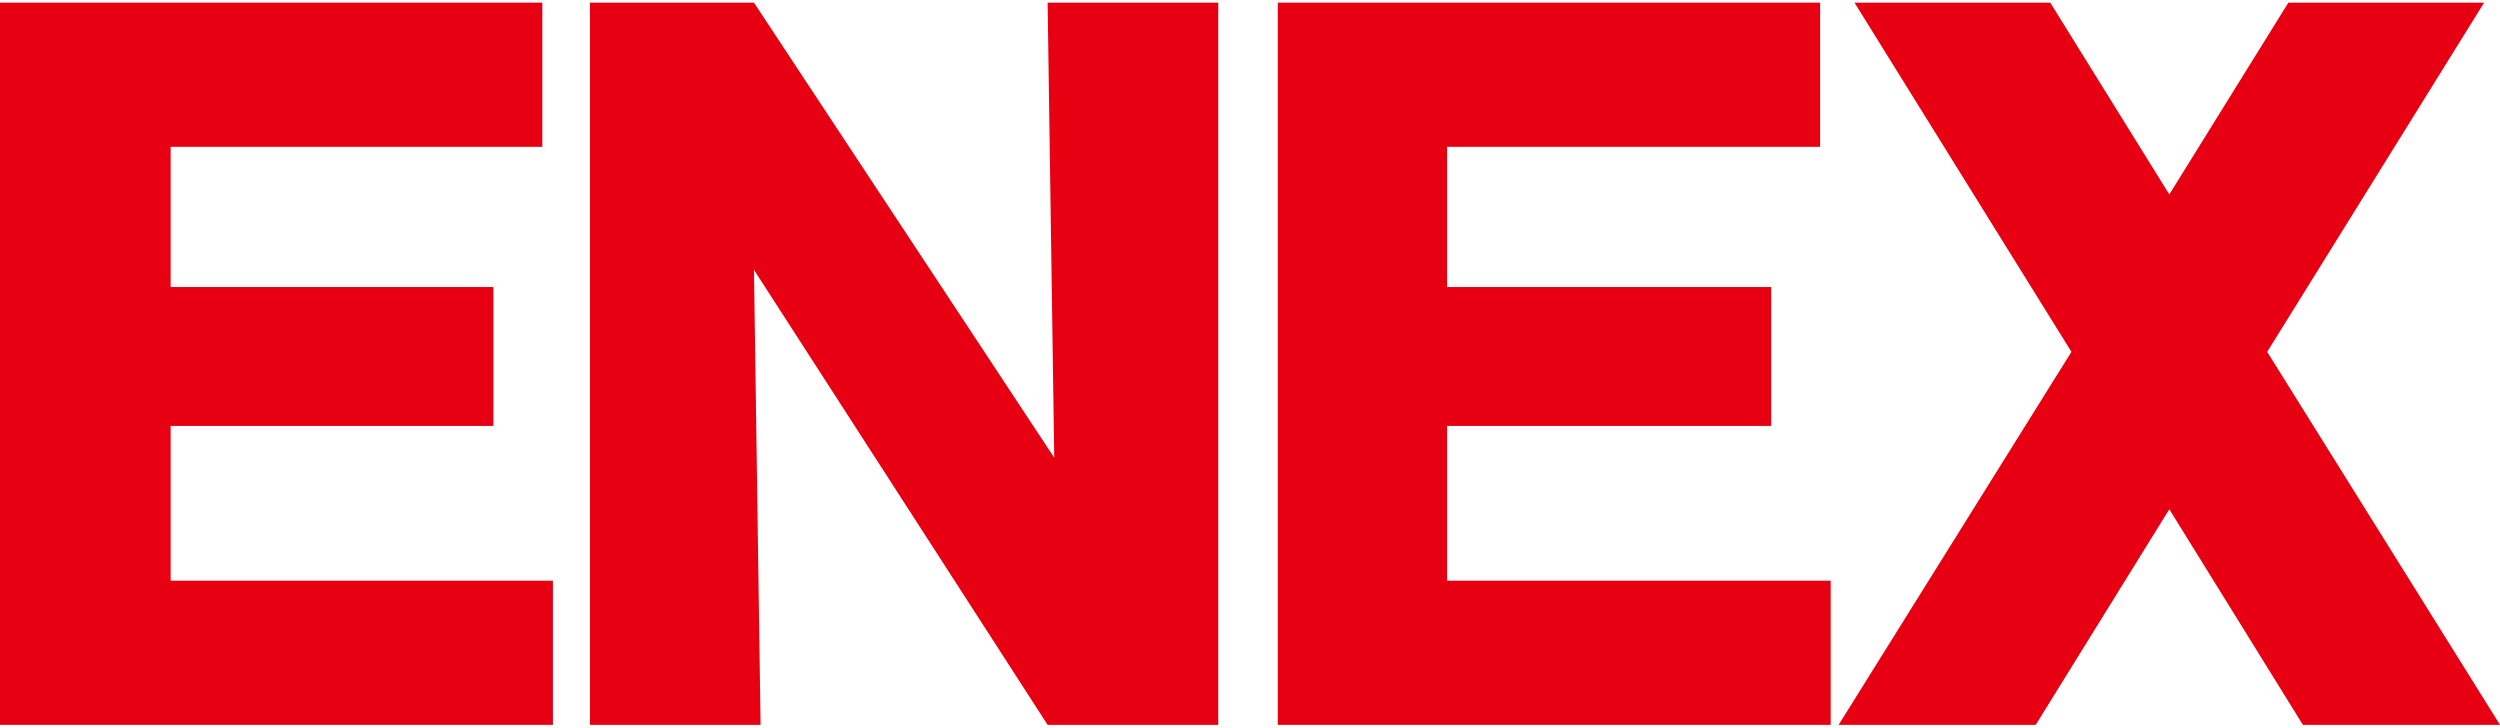
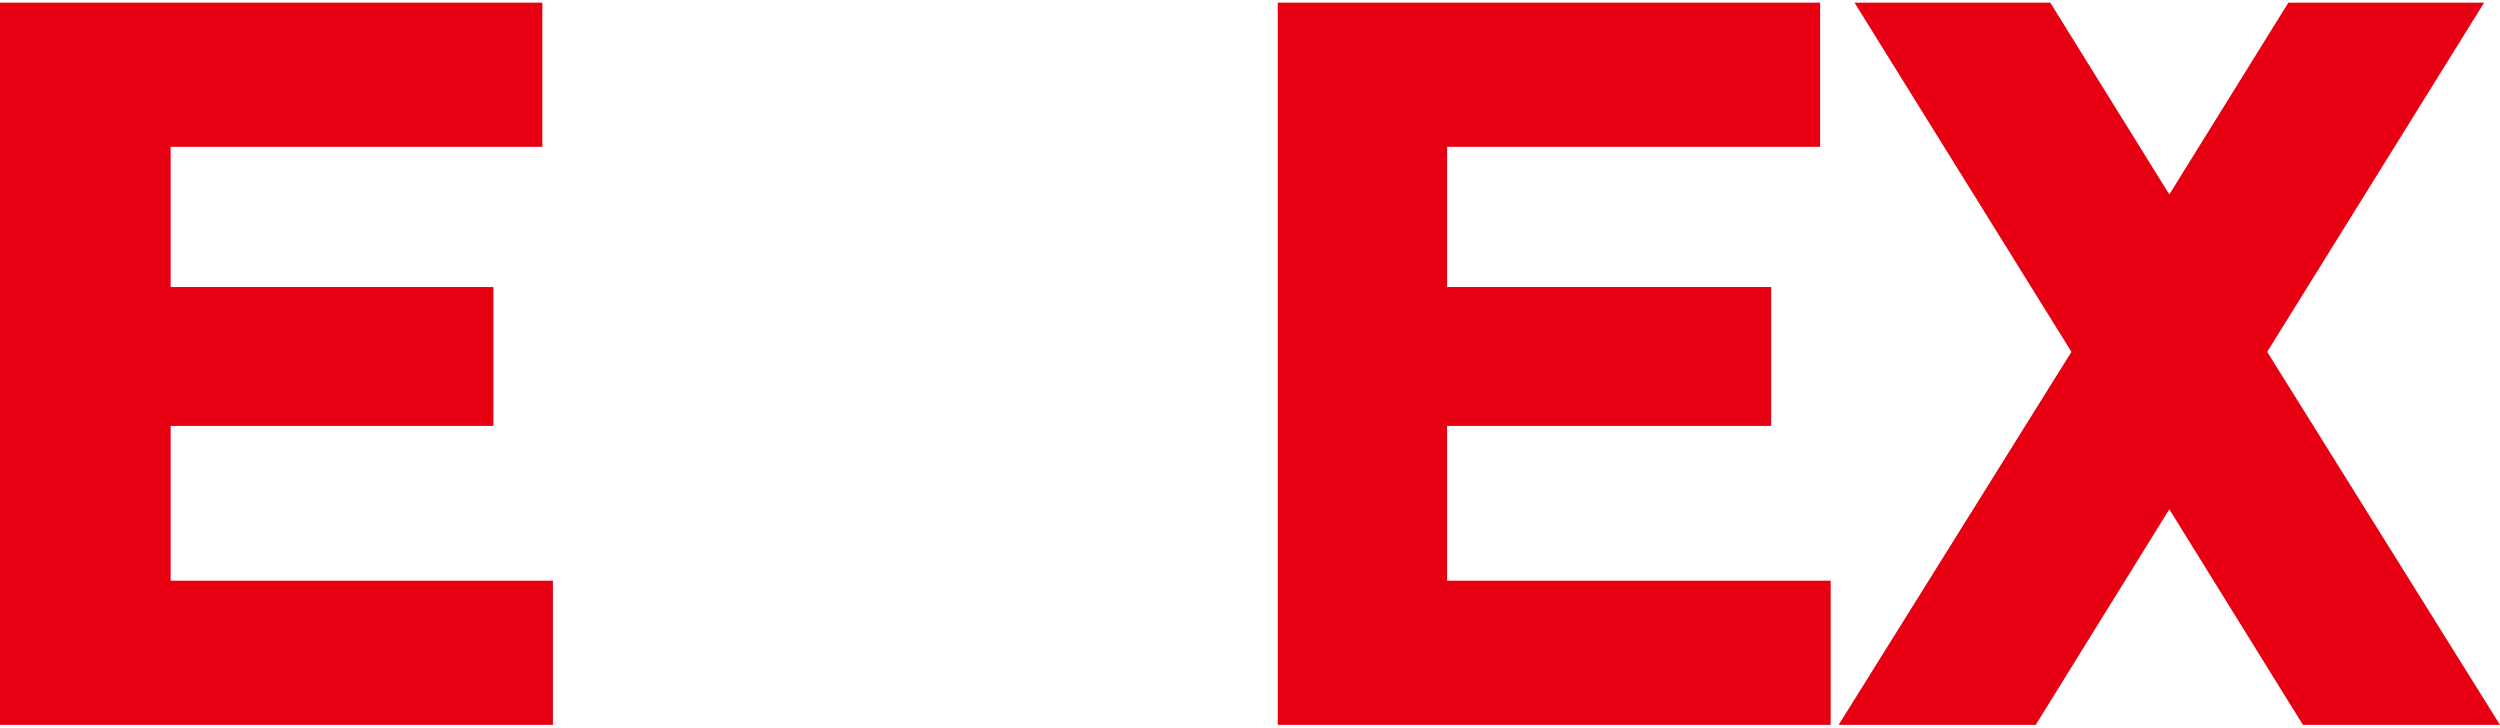
<svg xmlns="http://www.w3.org/2000/svg" id="_編集モード" data-name=" 編集モード" version="1.1" viewBox="0 0 189 55" width="189" height="55">
  <defs>
    <style>
      .cls-1 {
        fill: #e60012;
        stroke-width: 0px;
      }
    </style>
  </defs>
  <polygon class="cls-1" points="41.8 43.9 41.8 54.8 0 54.8 0 .2 41 .2 41 11.1 12.9 11.1 12.9 21.7 37.3 21.7 37.3 32.2 12.9 32.2 12.9 43.9 41.8 43.9" />
-   <polygon class="cls-1" points="79.2 54.8 57 20.4 57.5 54.8 44.6 54.8 44.6 .2 57 .2 79.7 34.6 79.2 .2 92.1 .2 92.1 54.8 79.2 54.8" />
  <polygon class="cls-1" points="138.4 43.9 138.4 54.8 96.6 54.8 96.6 .2 137.6 .2 137.6 11.1 109.4 11.1 109.4 21.7 133.9 21.7 133.9 32.2 109.4 32.2 109.4 43.9 138.4 43.9" />
  <polygon class="cls-1" points="164 38.5 153.9 54.8 139 54.8 156.6 26.6 140.2 .2 155 .2 164 14.7 173 .2 187.8 .2 171.4 26.6 189 54.8 174.1 54.8 164 38.5" />
</svg>